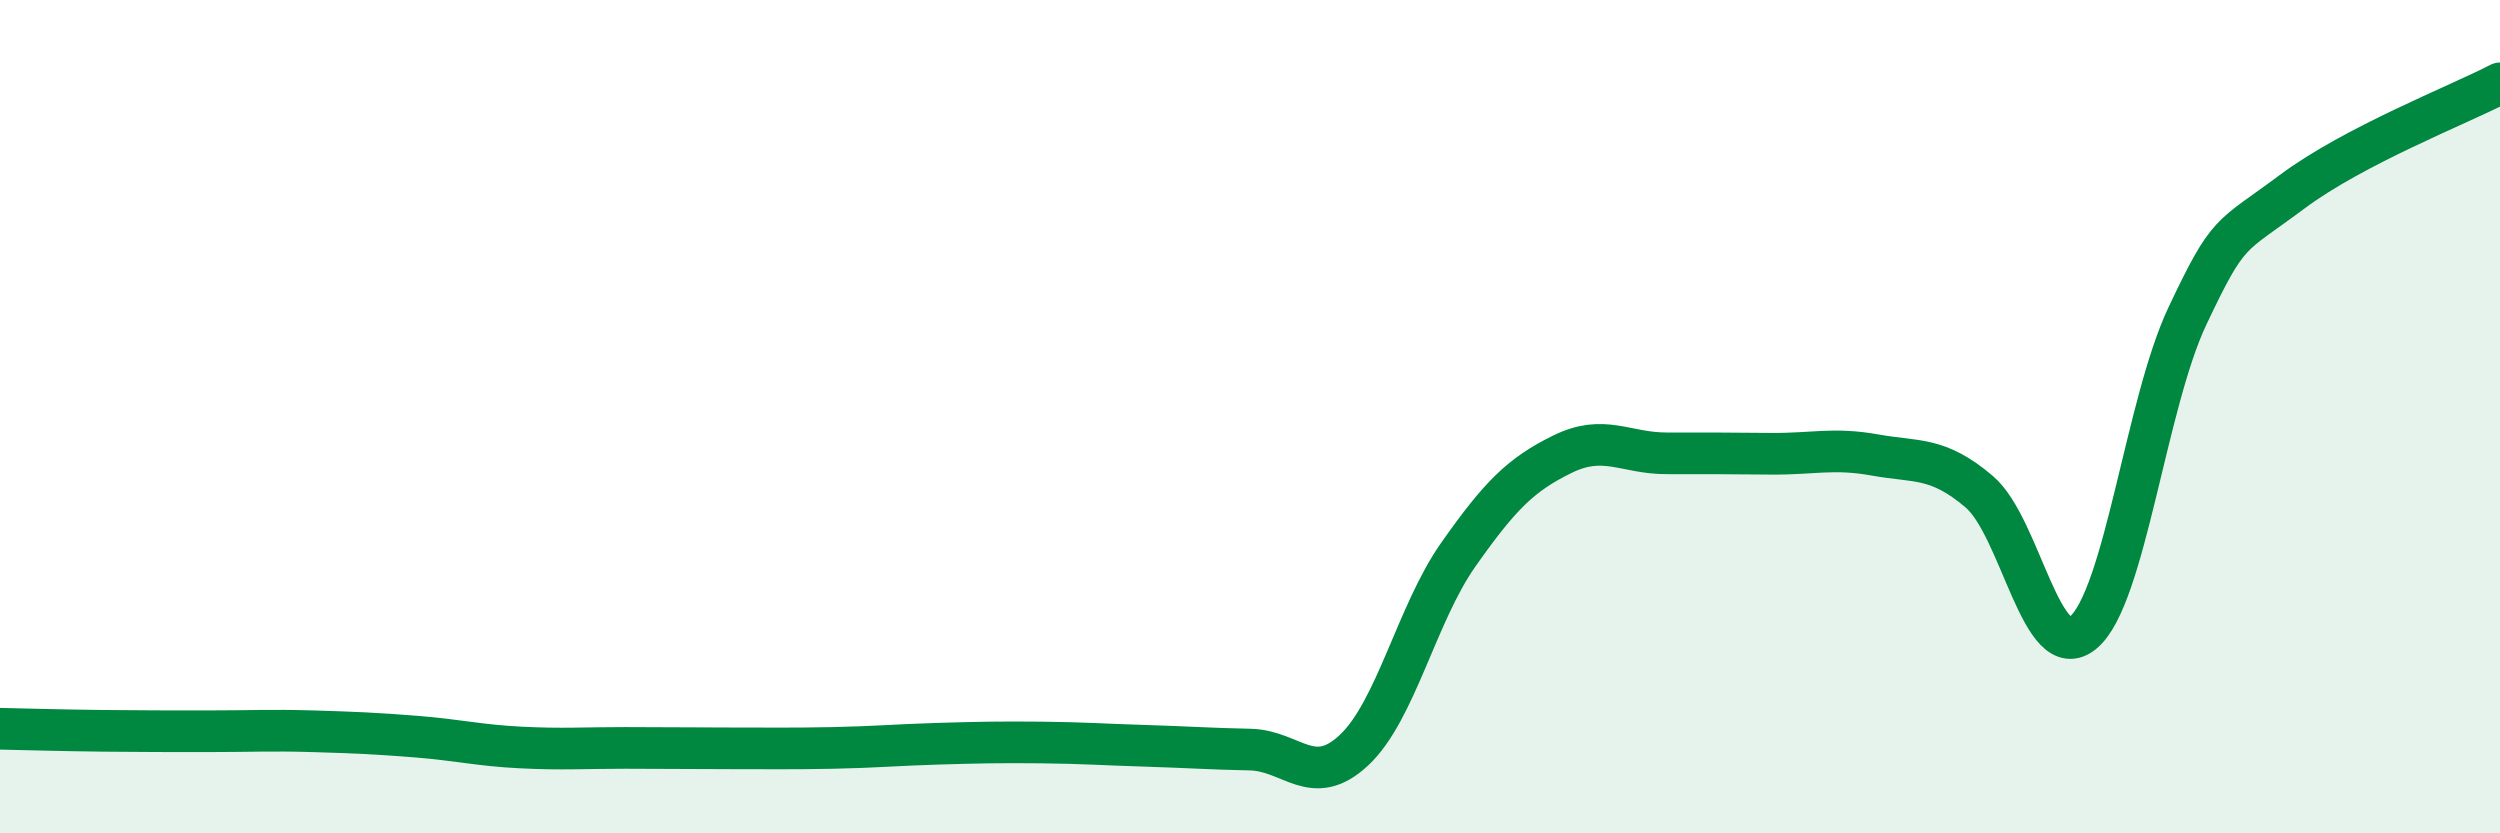
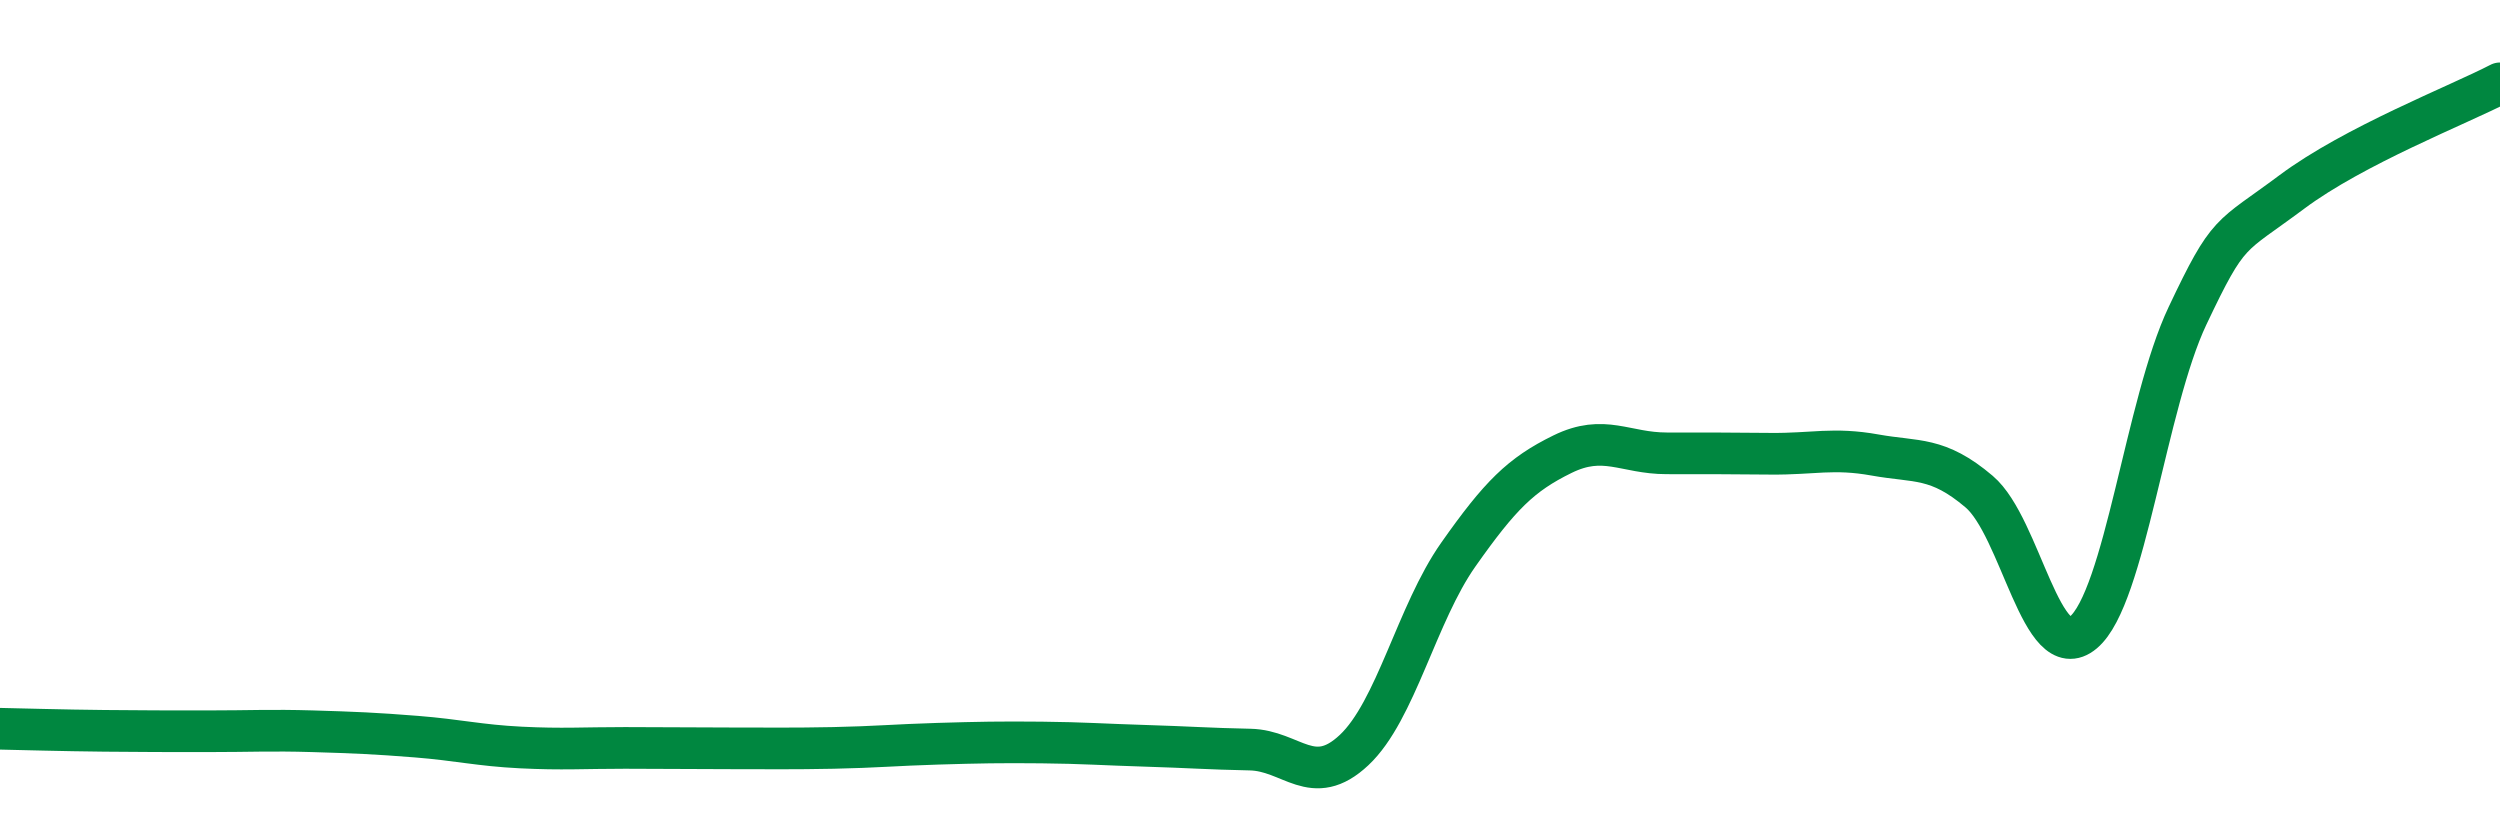
<svg xmlns="http://www.w3.org/2000/svg" width="60" height="20" viewBox="0 0 60 20">
-   <path d="M 0,17.49 C 0.5,17.5 1.5,17.53 2.5,17.54 C 3.5,17.55 4,17.55 5,17.55 C 6,17.55 6.5,17.52 7.5,17.55 C 8.5,17.58 9,17.6 10,17.68 C 11,17.76 11.5,17.89 12.5,17.94 C 13.5,17.99 14,17.95 15,17.95 C 16,17.95 16.5,17.96 17.5,17.96 C 18.5,17.96 19,17.97 20,17.95 C 21,17.93 21.5,17.88 22.5,17.85 C 23.5,17.82 24,17.81 25,17.82 C 26,17.83 26.5,17.87 27.5,17.9 C 28.5,17.93 29,17.97 30,17.99 C 31,18.01 31.5,18.94 32.5,18 C 33.5,17.06 34,14.73 35,13.31 C 36,11.89 36.5,11.39 37.5,10.9 C 38.5,10.41 39,10.88 40,10.88 C 41,10.88 41.5,10.88 42.5,10.89 C 43.5,10.9 44,10.74 45,10.92 C 46,11.1 46.5,10.95 47.5,11.8 C 48.5,12.65 49,16.02 50,15.18 C 51,14.34 51.5,9.69 52.5,7.58 C 53.5,5.47 53.5,5.73 55,4.61 C 56.5,3.49 59,2.52 60,2L60 20L0 20Z" fill="#008740" opacity="0.1" stroke-linecap="round" stroke-linejoin="round" />
  <path d="M 0,17.49 C 0.5,17.5 1.5,17.53 2.5,17.54 C 3.5,17.55 4,17.55 5,17.55 C 6,17.55 6.5,17.52 7.5,17.55 C 8.5,17.58 9,17.6 10,17.68 C 11,17.76 11.5,17.89 12.5,17.94 C 13.5,17.99 14,17.95 15,17.95 C 16,17.95 16.5,17.96 17.5,17.96 C 18.5,17.96 19,17.97 20,17.95 C 21,17.93 21.5,17.88 22.5,17.85 C 23.5,17.82 24,17.81 25,17.82 C 26,17.83 26.5,17.87 27.5,17.9 C 28.5,17.93 29,17.97 30,17.99 C 31,18.01 31.5,18.94 32.5,18 C 33.5,17.06 34,14.73 35,13.31 C 36,11.89 36.5,11.39 37.5,10.9 C 38.5,10.41 39,10.88 40,10.88 C 41,10.88 41.5,10.88 42.5,10.89 C 43.5,10.9 44,10.74 45,10.92 C 46,11.1 46.5,10.95 47.5,11.8 C 48.5,12.65 49,16.02 50,15.18 C 51,14.34 51.5,9.69 52.5,7.58 C 53.5,5.47 53.5,5.73 55,4.61 C 56.5,3.49 59,2.52 60,2" stroke="#008740" stroke-width="1" fill="none" stroke-linecap="round" stroke-linejoin="round" />
</svg>